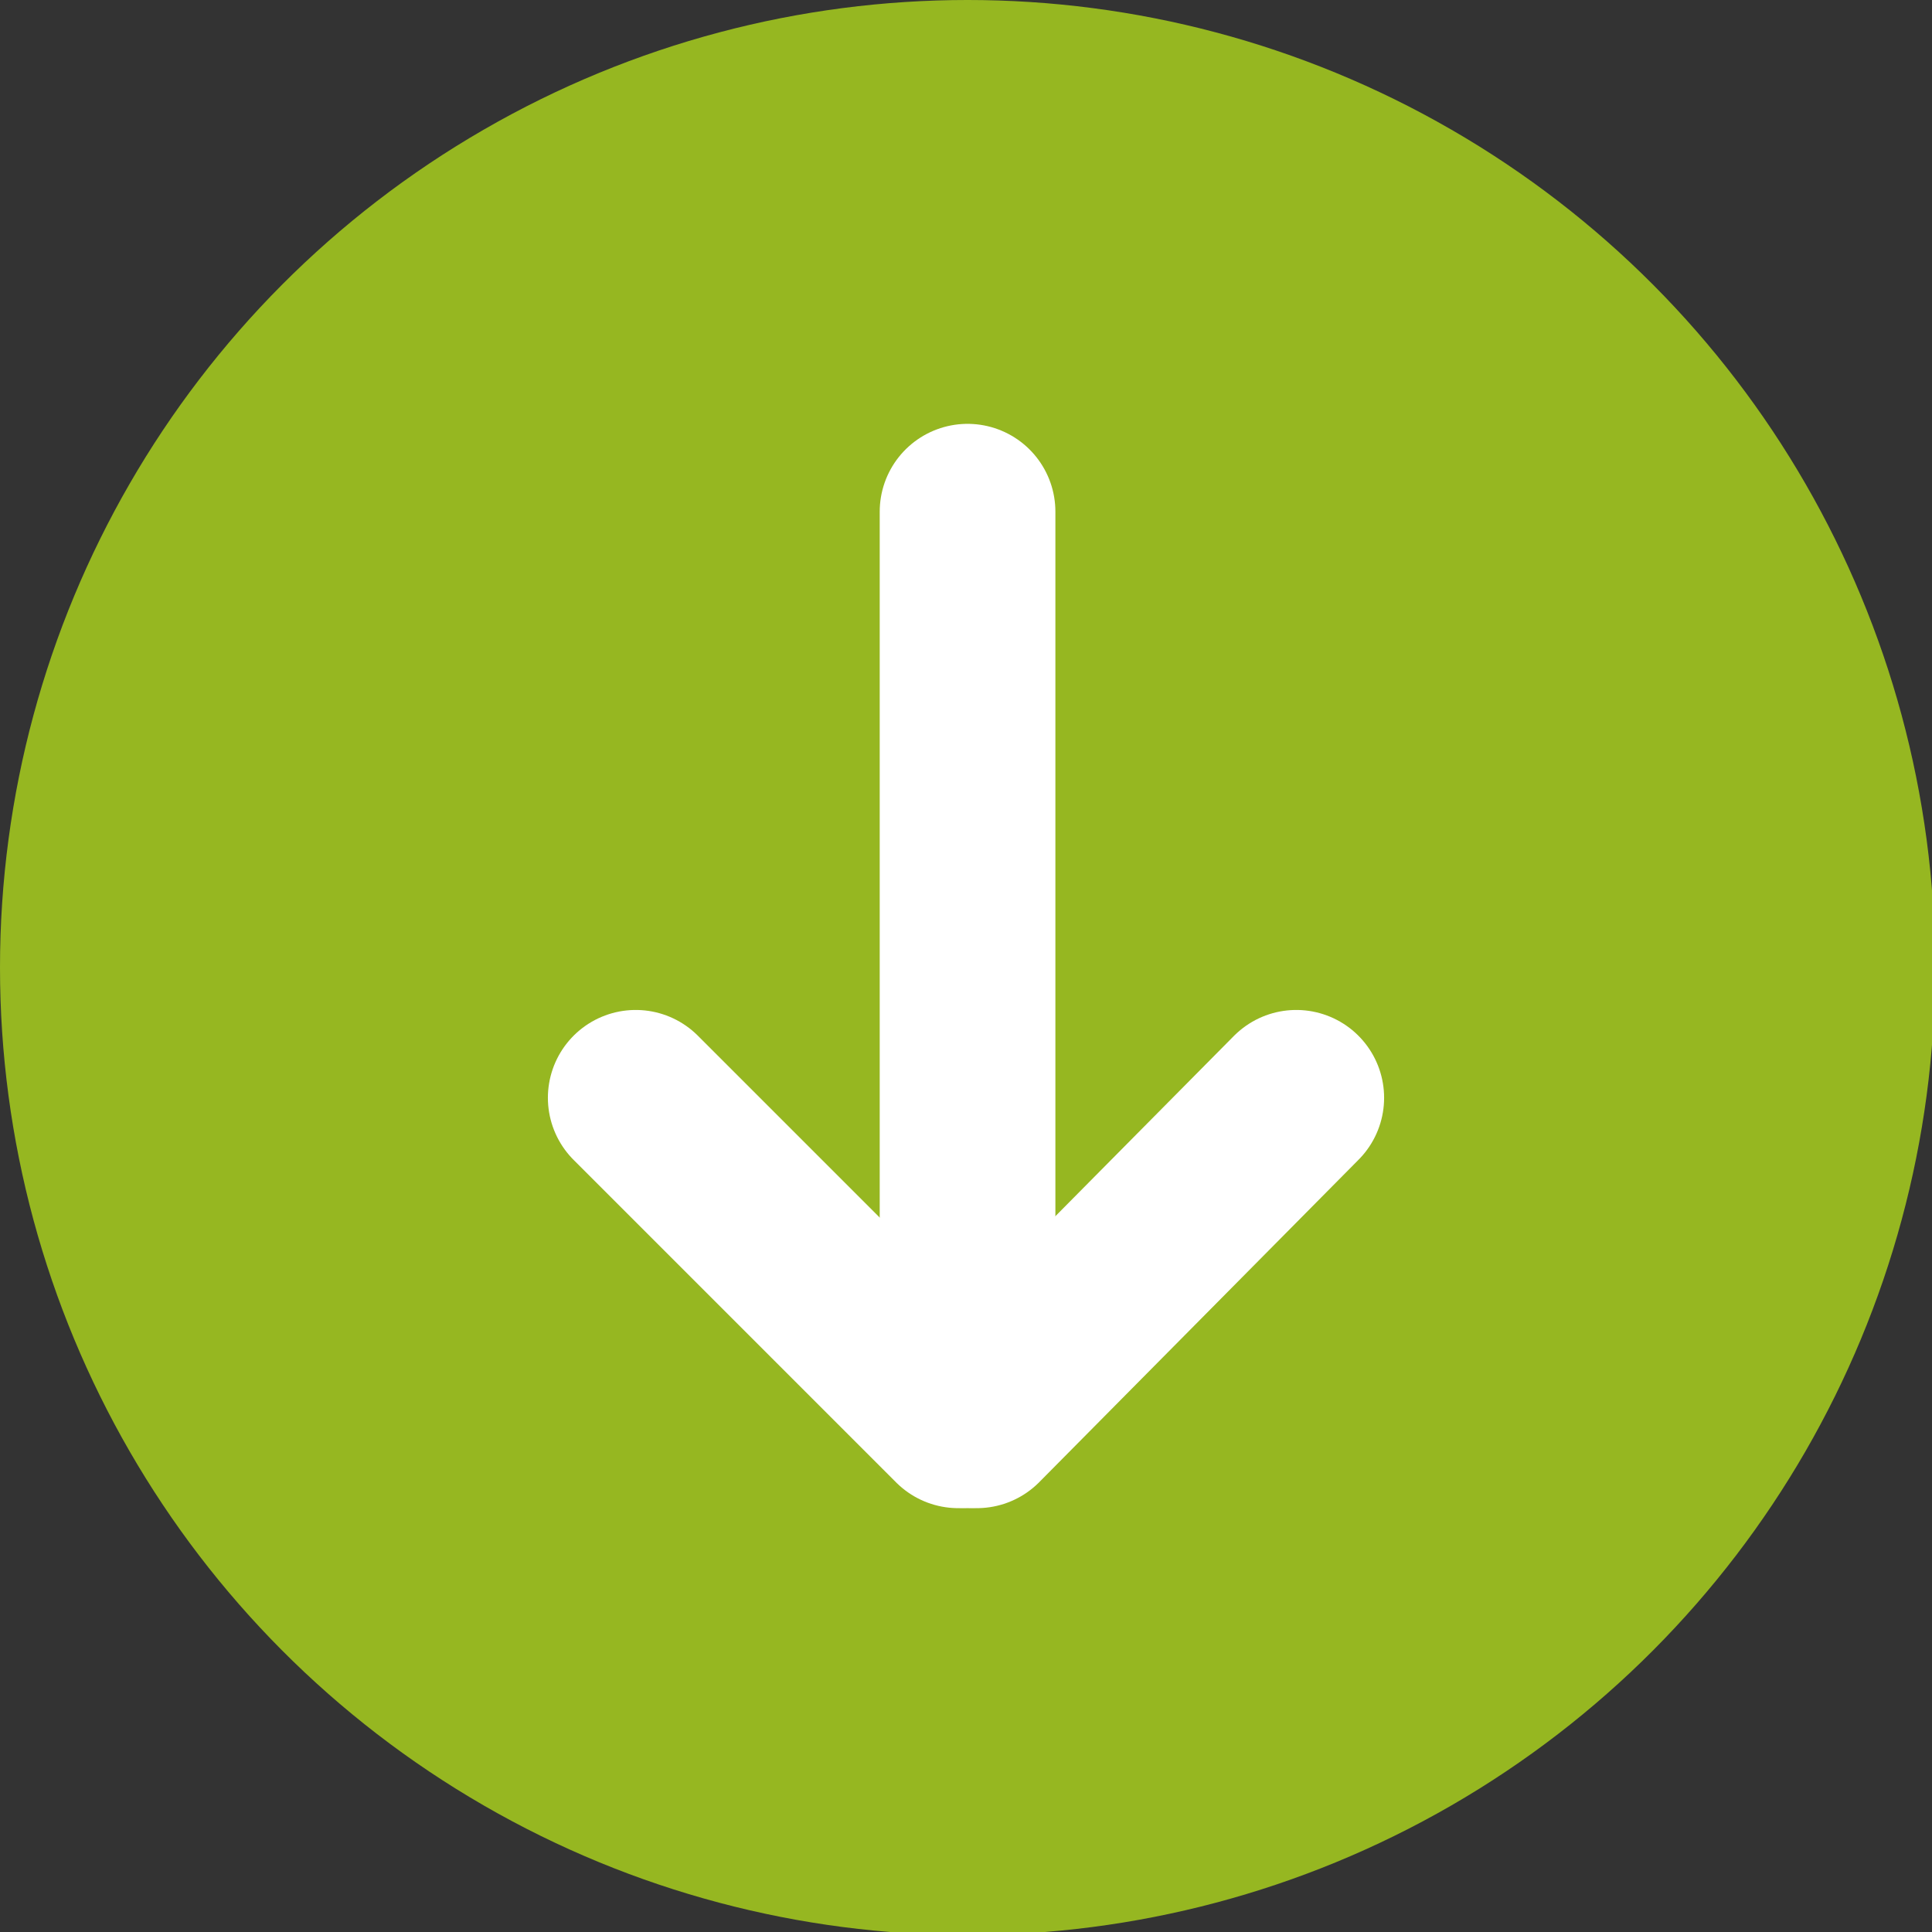
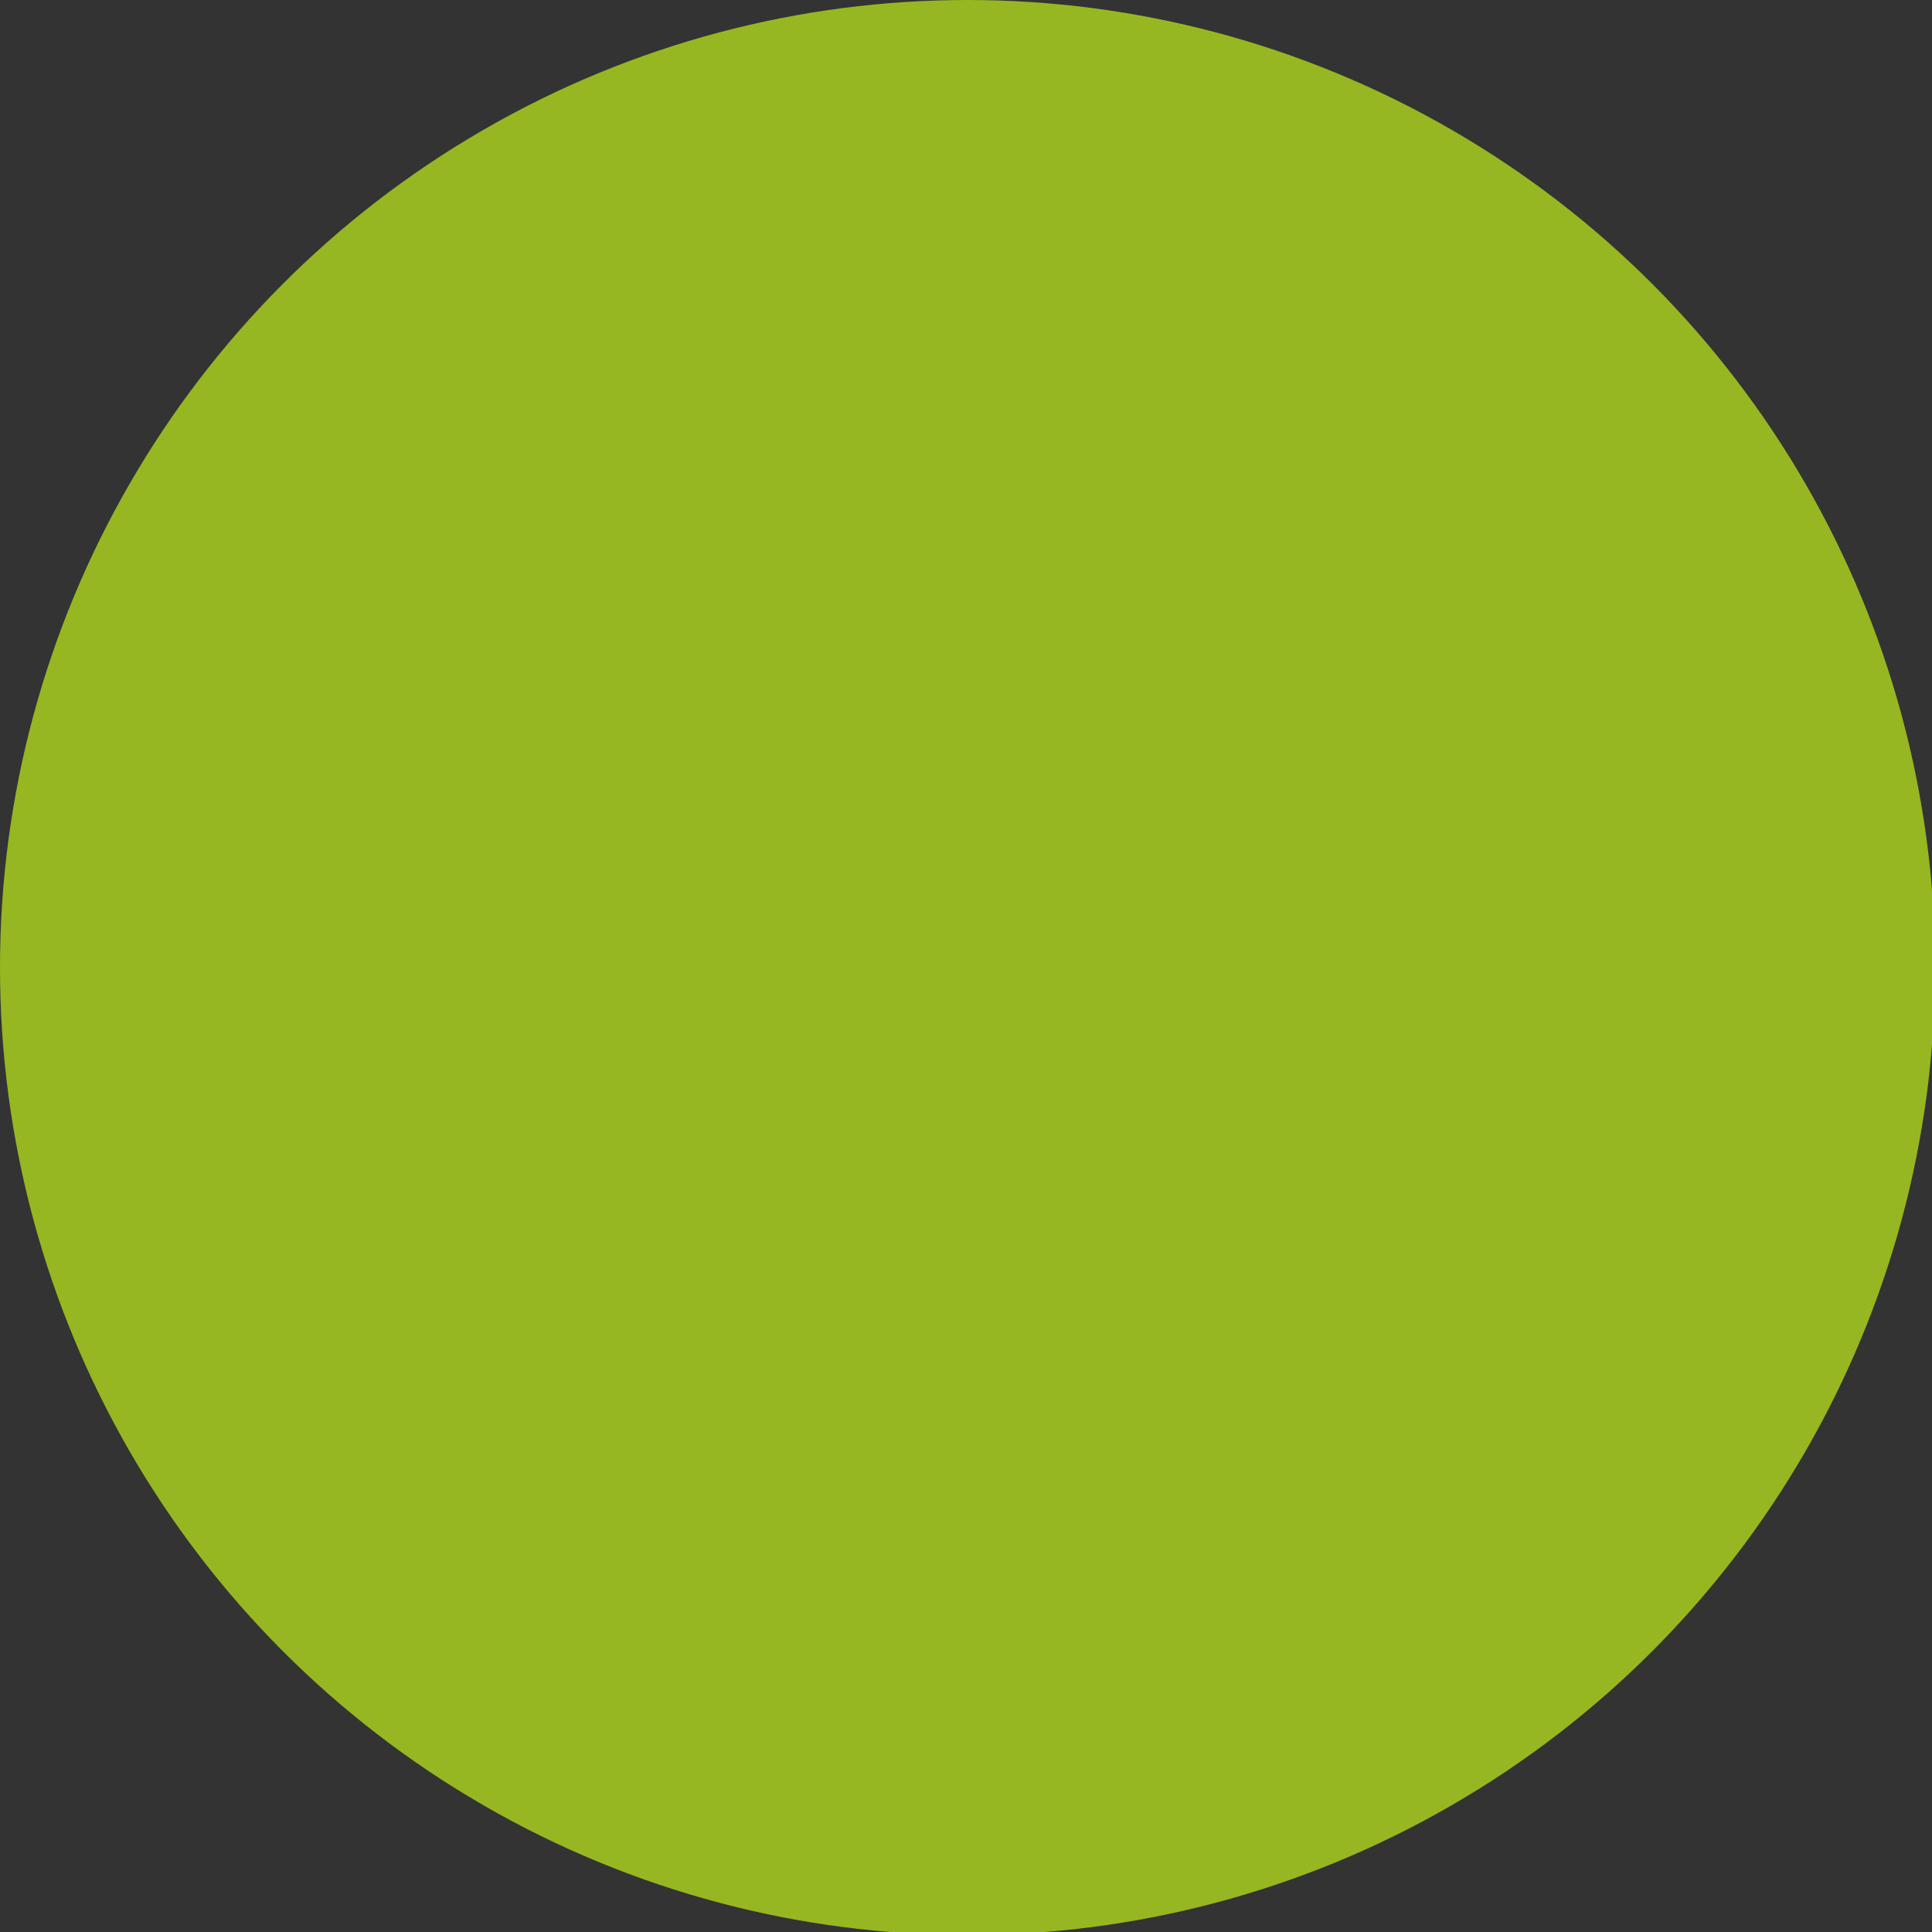
<svg xmlns="http://www.w3.org/2000/svg" id="Calque_1" x="0px" y="0px" viewBox="0 0 62.3 62.3" style="enable-background:new 0 0 62.3 62.3;" xml:space="preserve">
  <rect x="0" y="0" width="62.3" height="62.3" fill="#333333" stroke="none" />
  <style type="text/css">	.st0{fill:#96B721;}	.st1{fill:none;stroke:#FFFFFF;stroke-width:5.665;stroke-linecap:round;stroke-linejoin:round;stroke-miterlimit:10;}</style>
  <circle class="st0" cx="31.2" cy="31.2" r="31.2" />
-   <line class="st1" x1="31.2" y1="16.5" x2="31.2" y2="45.8" />
  <g>
-     <line class="st1" x1="41.8" y1="35.4" x2="31.5" y2="45.8" />
-     <line class="st1" x1="20.5" y1="35.4" x2="30.9" y2="45.8" />
-   </g>
+     </g>
</svg>